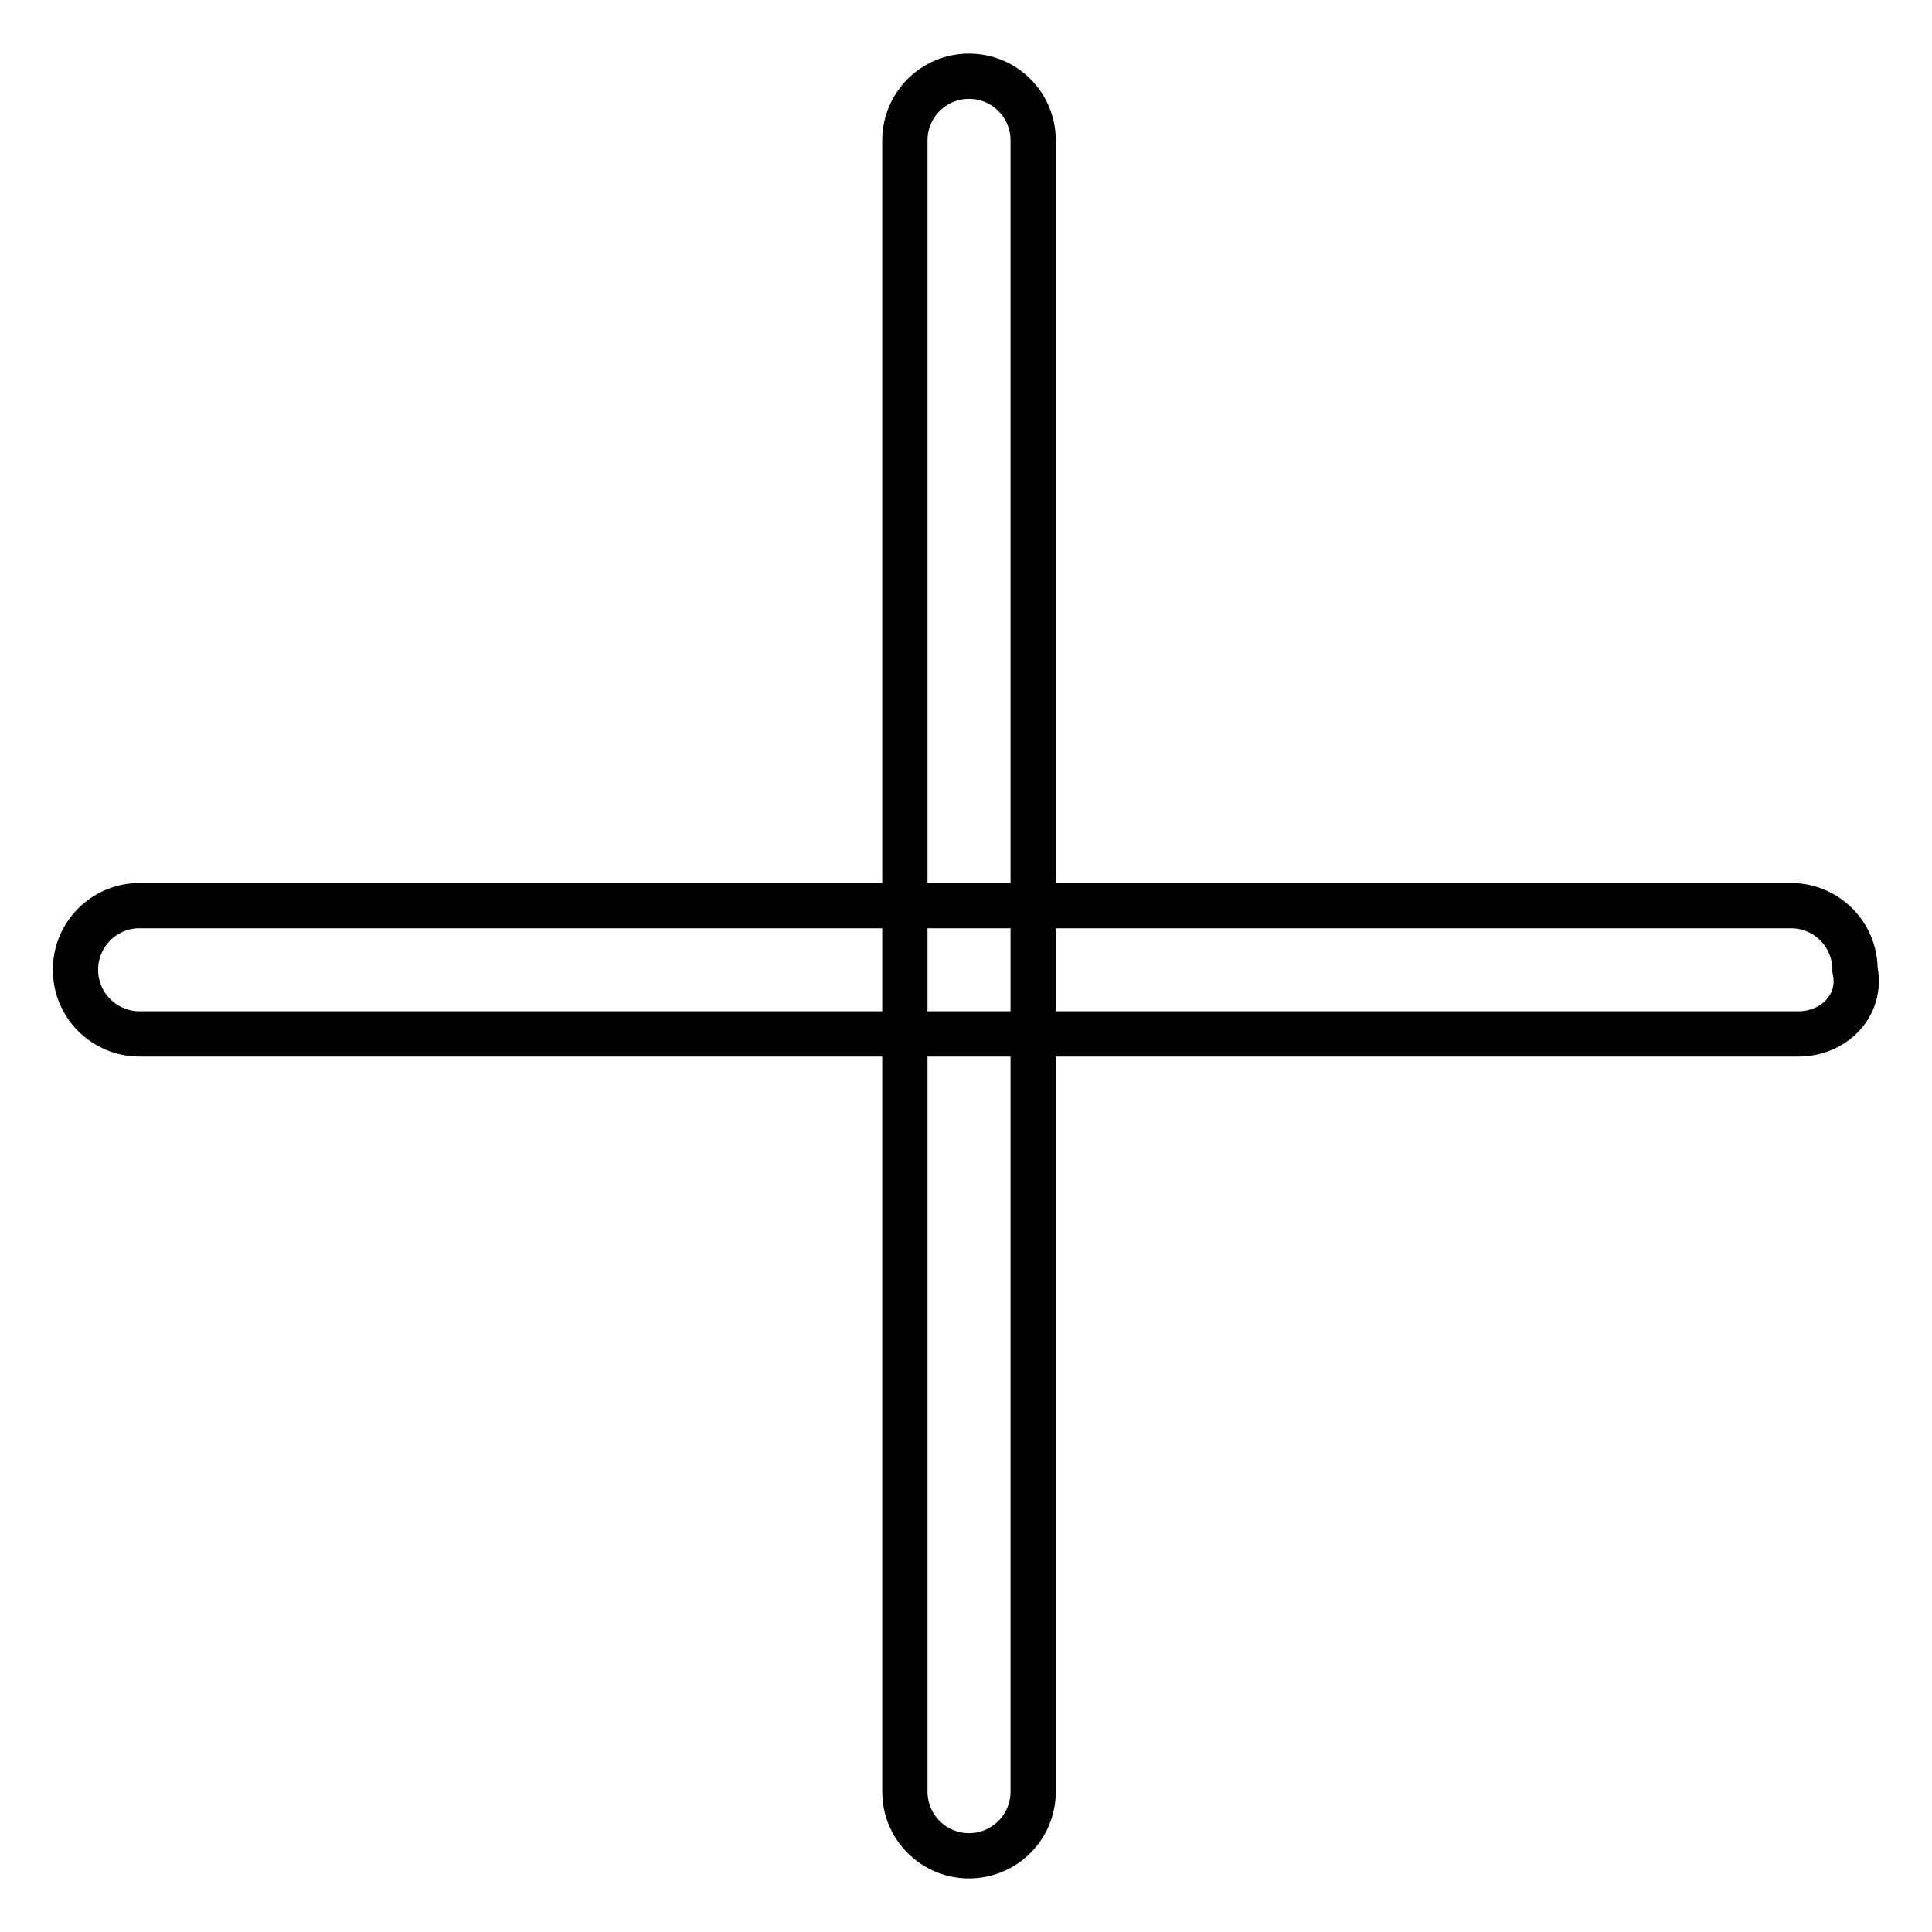
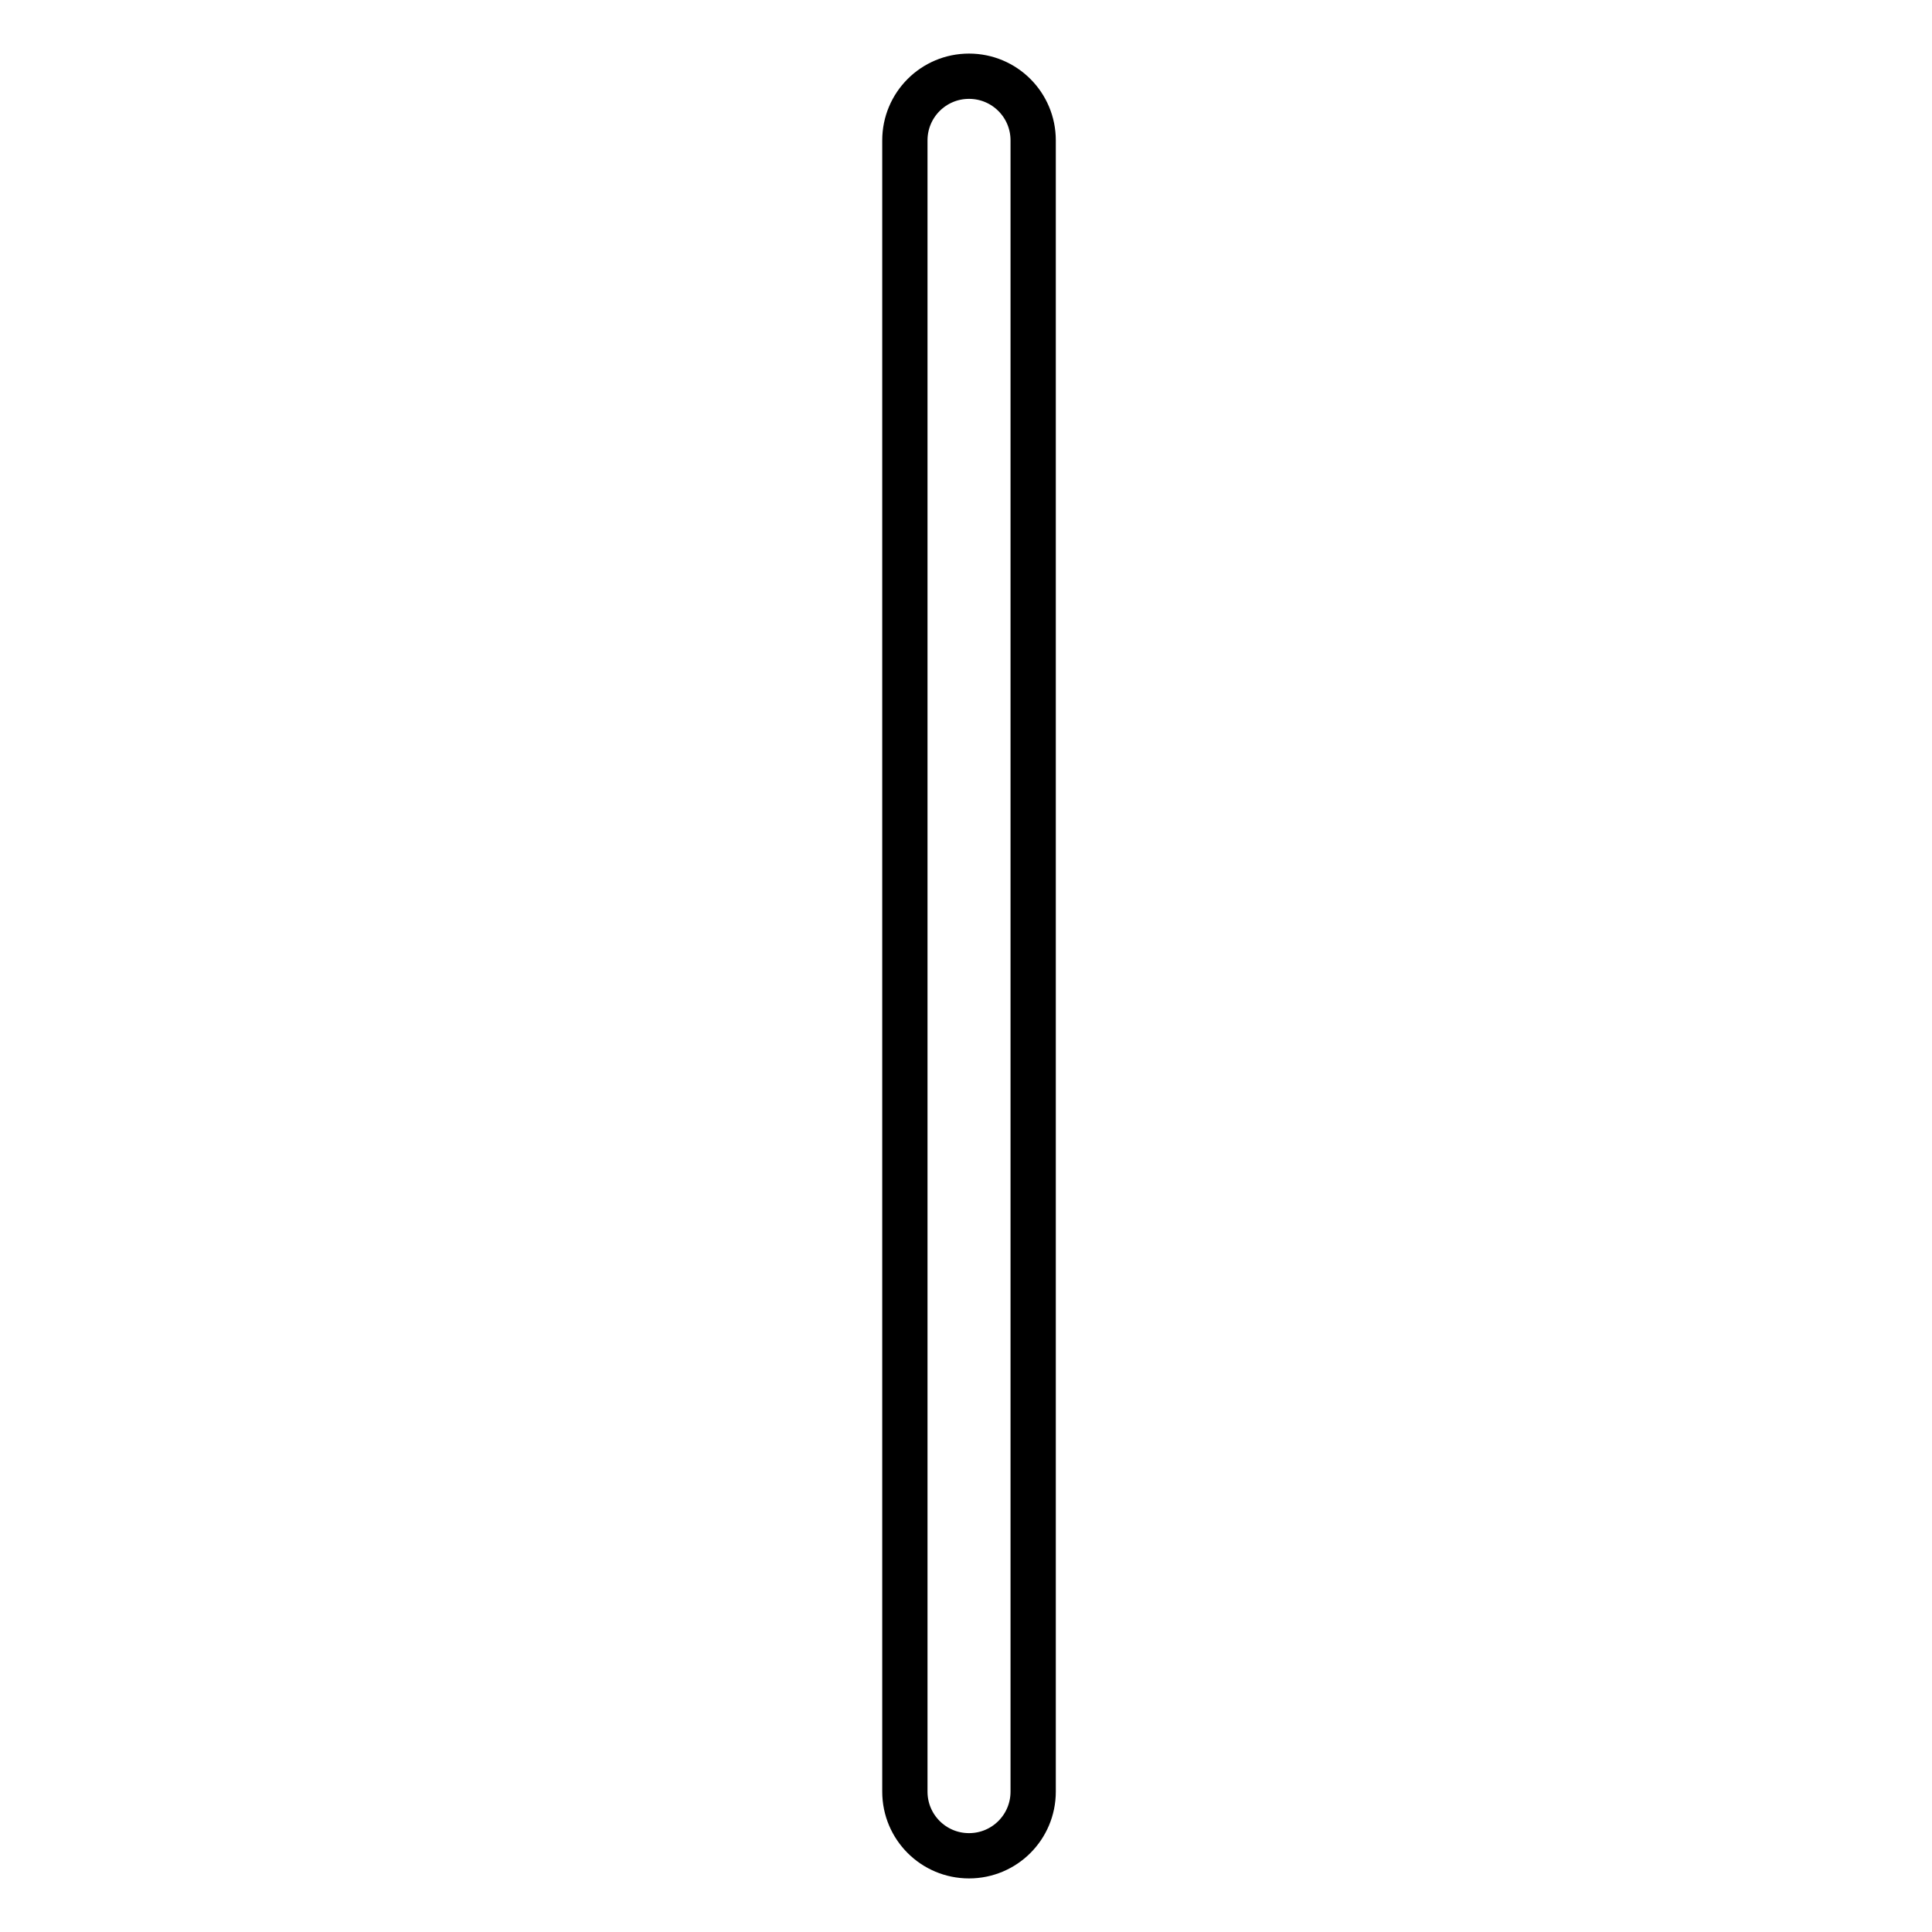
<svg xmlns="http://www.w3.org/2000/svg" version="1.1" x="0px" y="0px" viewBox="0 0 256 256" enable-background="new 0 0 256 256" xml:space="preserve">
  <g>
-     <path stroke-width="6" fill-opacity="0" stroke="#000000" d="M238.3,137H18.5c-4.7,0-8.5-3.8-8.5-8.5c0-4.7,3.8-8.5,8.5-8.5h218.8c4.7,0,8.5,3.8,8.5,8.5 C246.8,133.2,243,137,238.3,137z" />
    <path stroke-width="6" fill-opacity="0" stroke="#000000" d="M128.4,245.9c-4.7,0-8.5-3.8-8.5-8.5V18.6c0-4.7,3.8-8.5,8.5-8.5c4.7,0,8.5,3.8,8.5,8.5v218.8 C136.9,242.1,133.1,245.9,128.4,245.9z" />
  </g>
</svg>